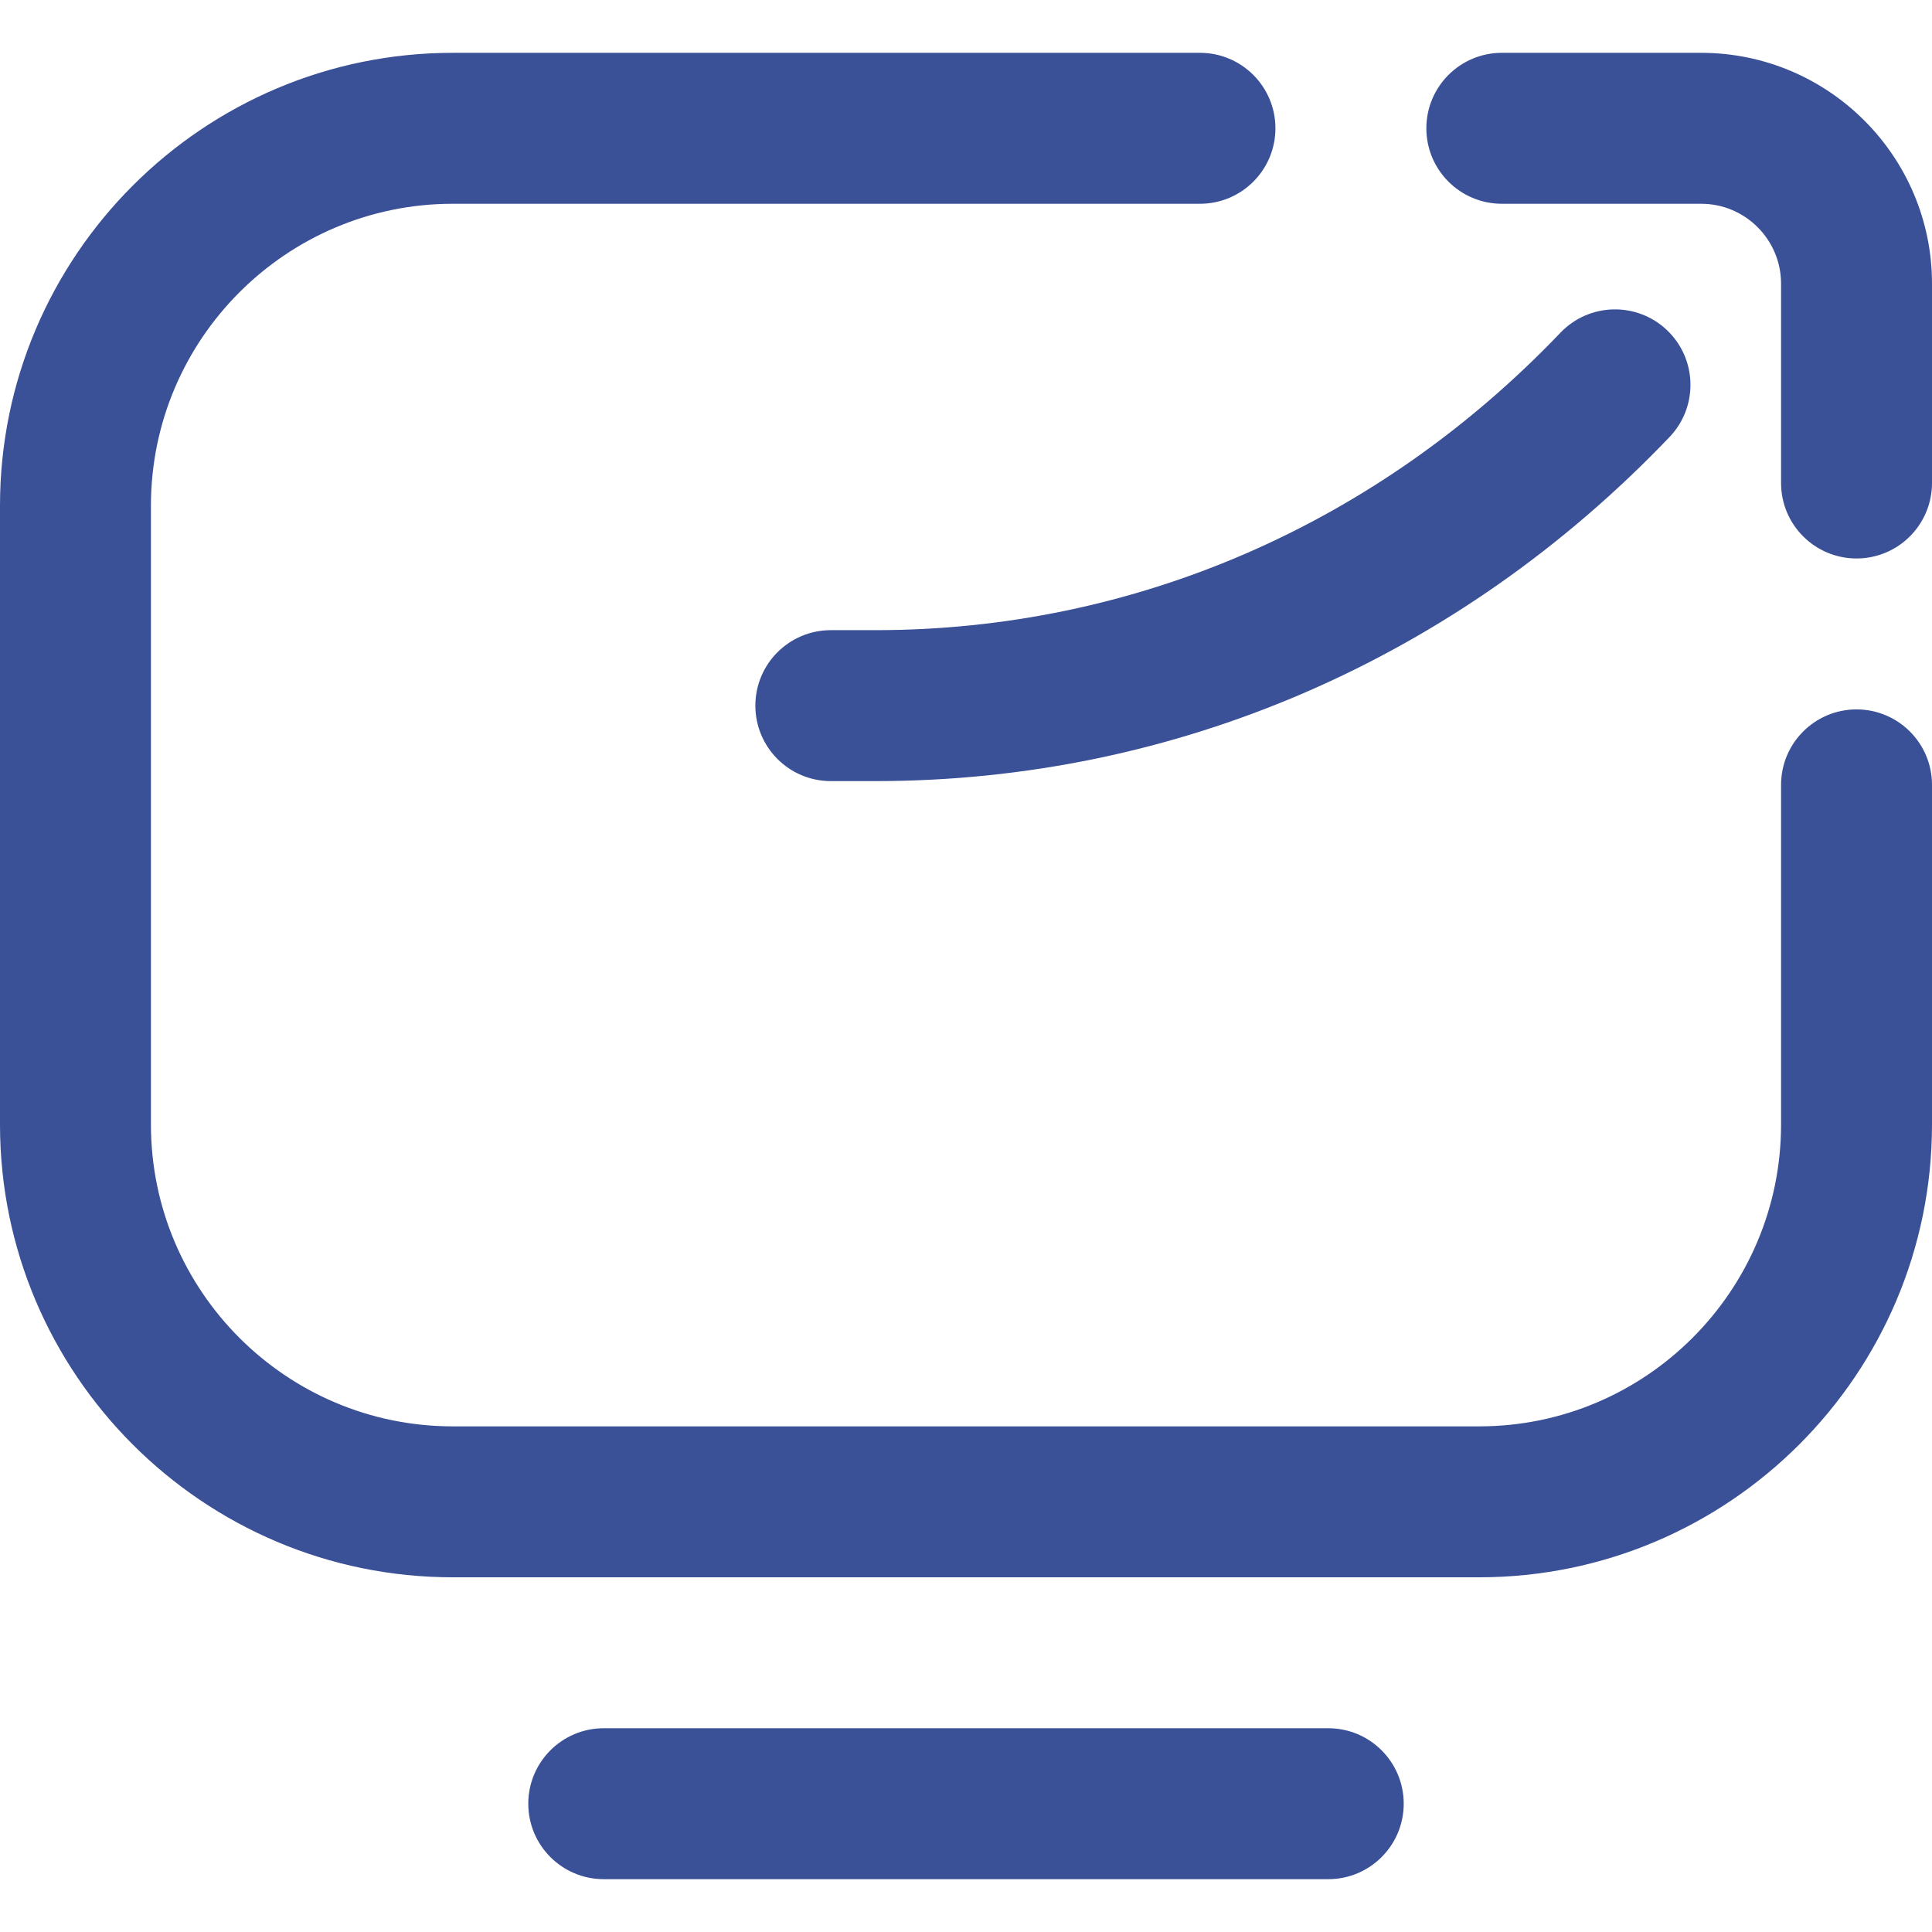
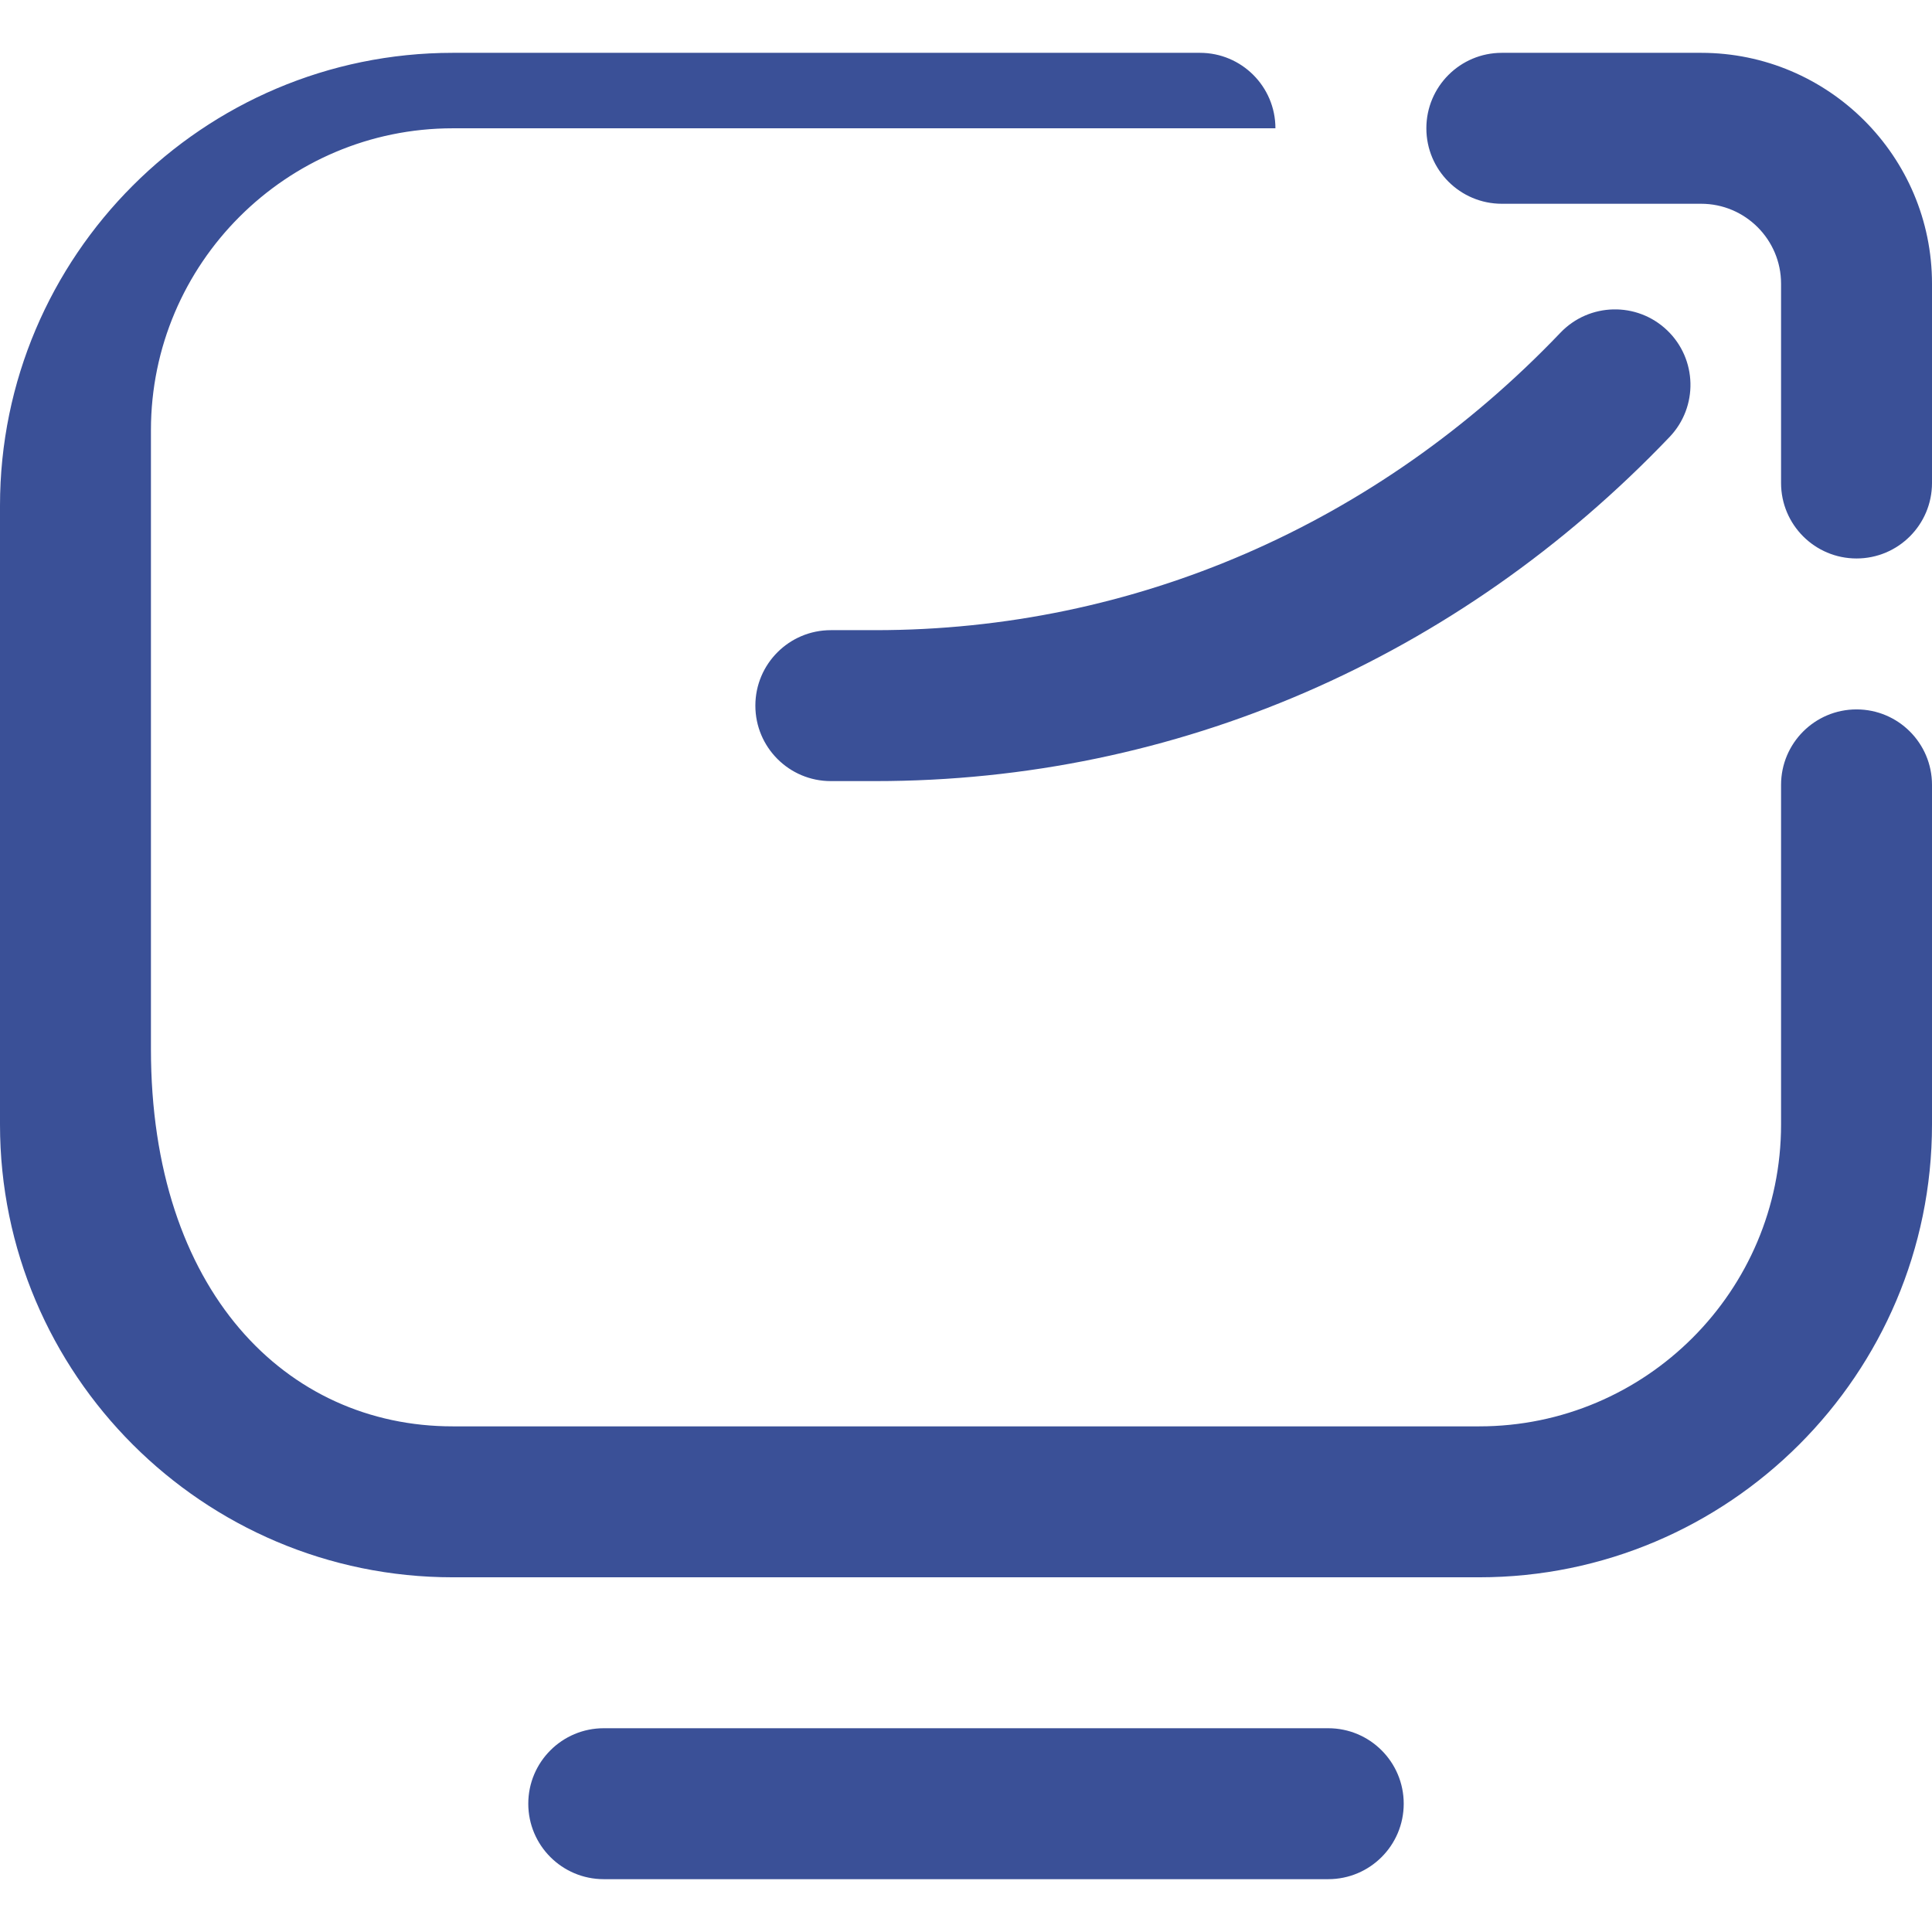
<svg xmlns="http://www.w3.org/2000/svg" xml:space="preserve" x="0" y="0" viewBox="0 0 512 512">
-   <path d="M392 418H119.979C53.823 418 0 364.178 0 298.021V134C0 67.832 53.832 14 120 14h198c11.046 0 20 8.954 20 20s-8.954 20-20 20H120c-44.112 0-80 35.888-80 80v164.021C40 342.121 75.879 378 119.979 378H392c44.112 0 80-35.888 80-80v-90c0-11.046 8.954-20 20-20s20 8.954 20 20v90c0 66.168-53.832 120-120 120zm-20 60c0-11.046-8.954-20-20-20H160c-11.046 0-20 8.954-20 20s8.954 20 20 20h192c11.046 0 20-8.954 20-20zm140-350V75.177C512 41.443 484.557 14 450.824 14H398c-11.046 0-20 8.954-20 20s8.954 20 20 20h52.824C462.5 54 472 63.5 472 75.177V128c0 11.046 8.954 20 20 20s20-8.954 20-20zm-69.545-12.197c7.628-7.988 7.336-20.648-.652-28.276s-20.648-7.337-28.277.651C364.987 139.007 300.52 167 232 167h-11.821c-11.046 0-20 8.954-20 20s8.954 20 20 20H232c79.554 0 154.295-32.388 210.455-91.197z" fill="#3a5097" data-original="#000000" opacity="1" />
+   <path d="M392 418H119.979C53.823 418 0 364.178 0 298.021V134C0 67.832 53.832 14 120 14h198c11.046 0 20 8.954 20 20H120c-44.112 0-80 35.888-80 80v164.021C40 342.121 75.879 378 119.979 378H392c44.112 0 80-35.888 80-80v-90c0-11.046 8.954-20 20-20s20 8.954 20 20v90c0 66.168-53.832 120-120 120zm-20 60c0-11.046-8.954-20-20-20H160c-11.046 0-20 8.954-20 20s8.954 20 20 20h192c11.046 0 20-8.954 20-20zm140-350V75.177C512 41.443 484.557 14 450.824 14H398c-11.046 0-20 8.954-20 20s8.954 20 20 20h52.824C462.5 54 472 63.5 472 75.177V128c0 11.046 8.954 20 20 20s20-8.954 20-20zm-69.545-12.197c7.628-7.988 7.336-20.648-.652-28.276s-20.648-7.337-28.277.651C364.987 139.007 300.52 167 232 167h-11.821c-11.046 0-20 8.954-20 20s8.954 20 20 20H232c79.554 0 154.295-32.388 210.455-91.197z" fill="#3a5097" data-original="#000000" opacity="1" />
</svg>